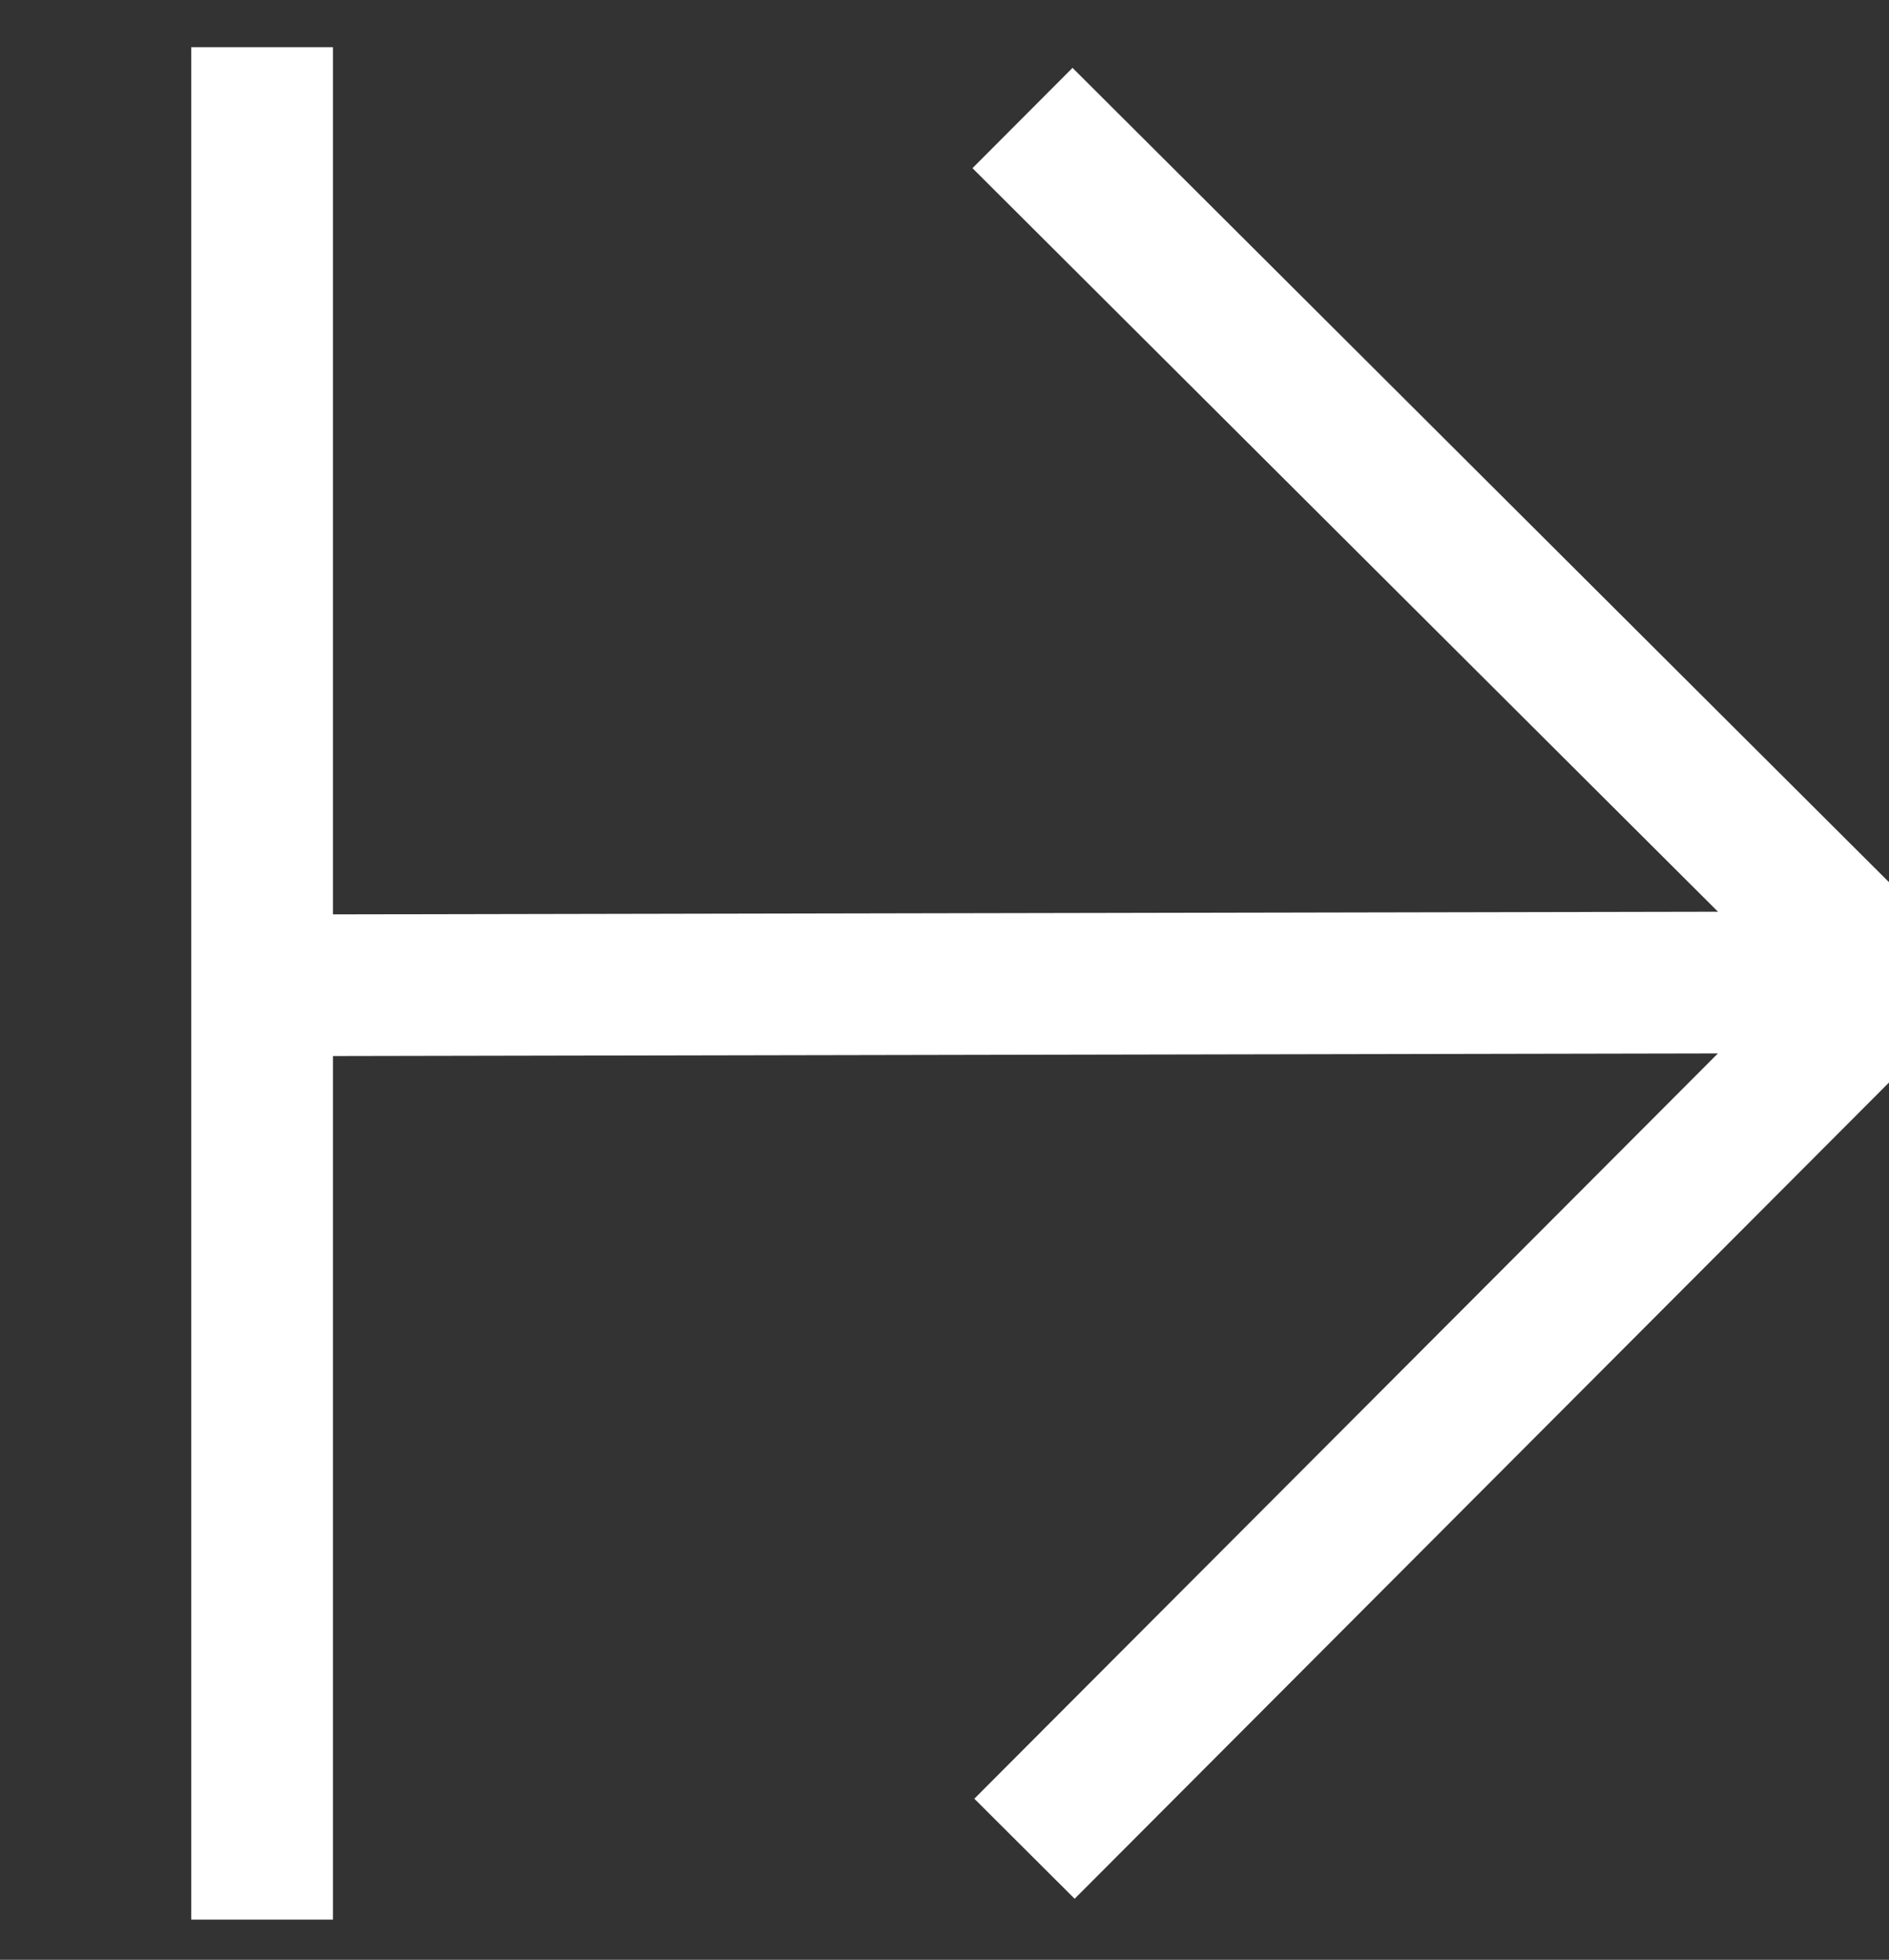
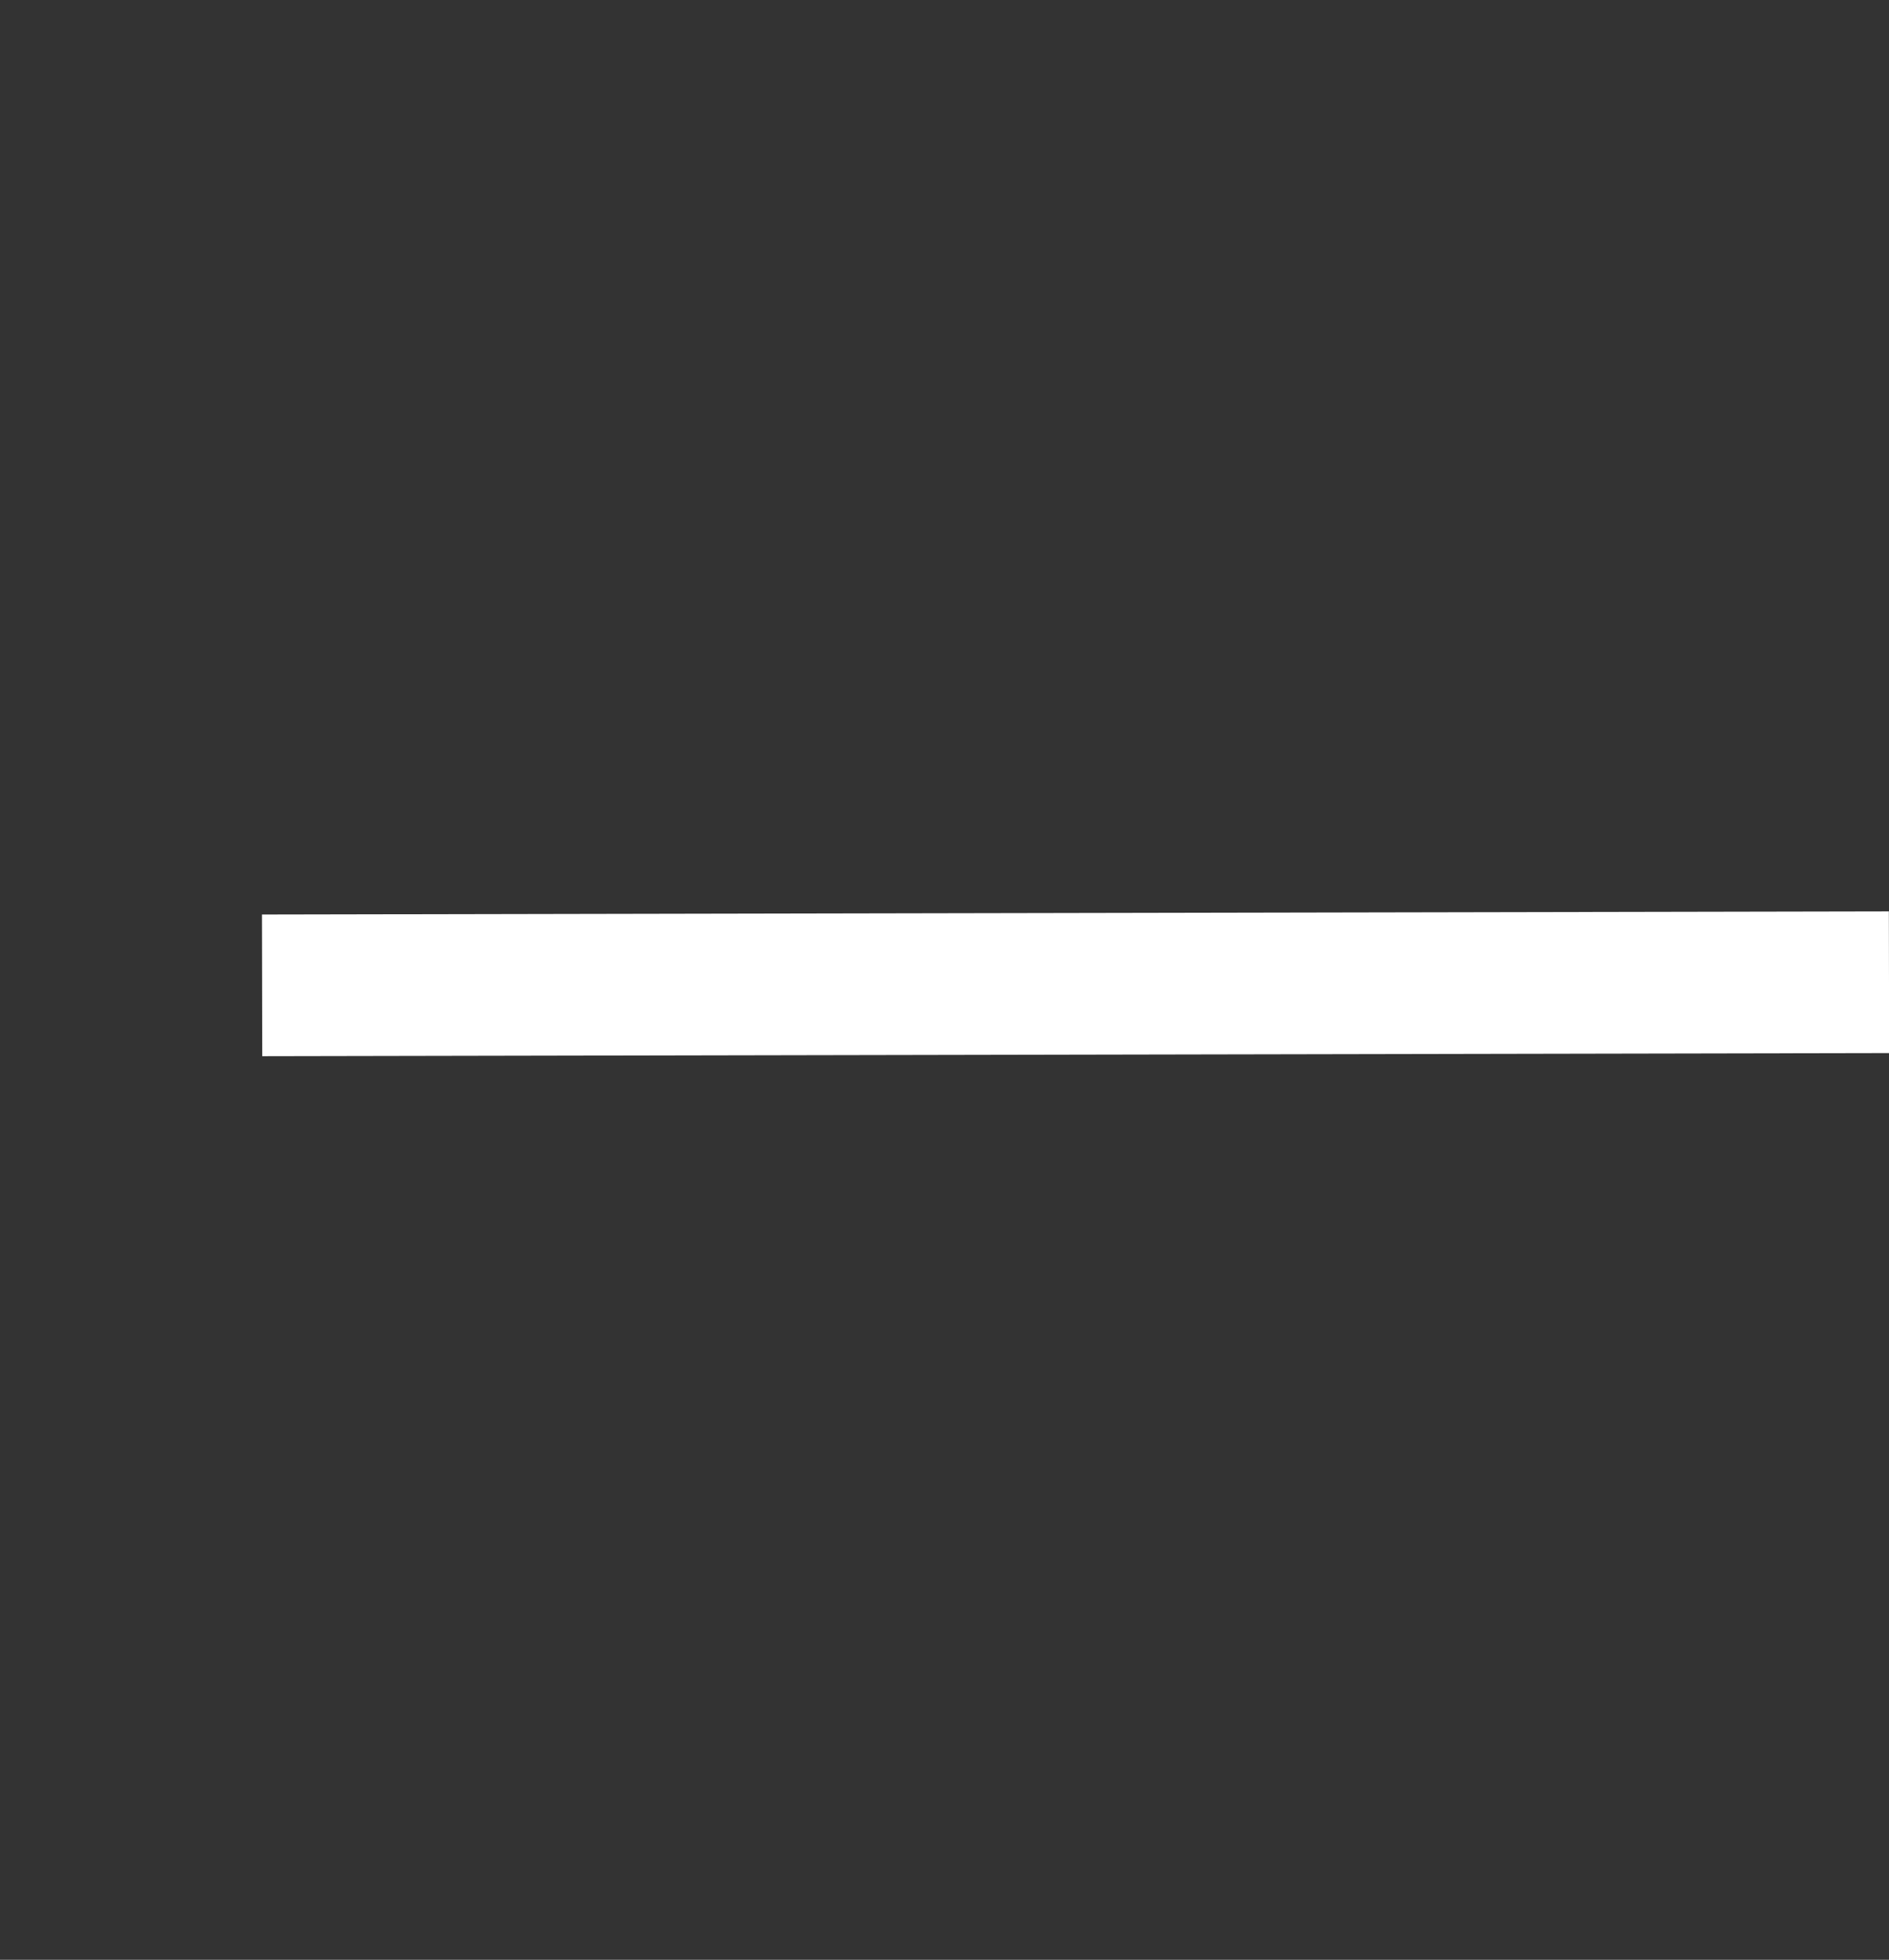
<svg xmlns="http://www.w3.org/2000/svg" version="1.1" id="Layer_1" x="0px" y="0px" width="13.333px" height="13.833px" viewBox="0 0 13.333 13.833" enable-background="new 0 0 13.333 13.833" xml:space="preserve">
  <rect x="0" y="0" width="13.333" height="13.833" fill="#333333" stroke="none" />
  <g>
    <line fill="none" stroke="#FFFFFF" stroke-linejoin="round" stroke-miterlimit="10" x1="1.85" y1="6.955" x2="13.333" y2="6.933" />
-     <polyline fill="none" stroke="#FFFFFF" stroke-linejoin="round" stroke-miterlimit="10" points="7.217,0.833 13.333,6.933    7.231,13.049  " />
  </g>
-   <line fill="none" stroke="#FFFFFF" stroke-linecap="square" stroke-linejoin="round" stroke-miterlimit="10" x1="1.85" y1="0.833" x2="1.85" y2="13.049" />
</svg>